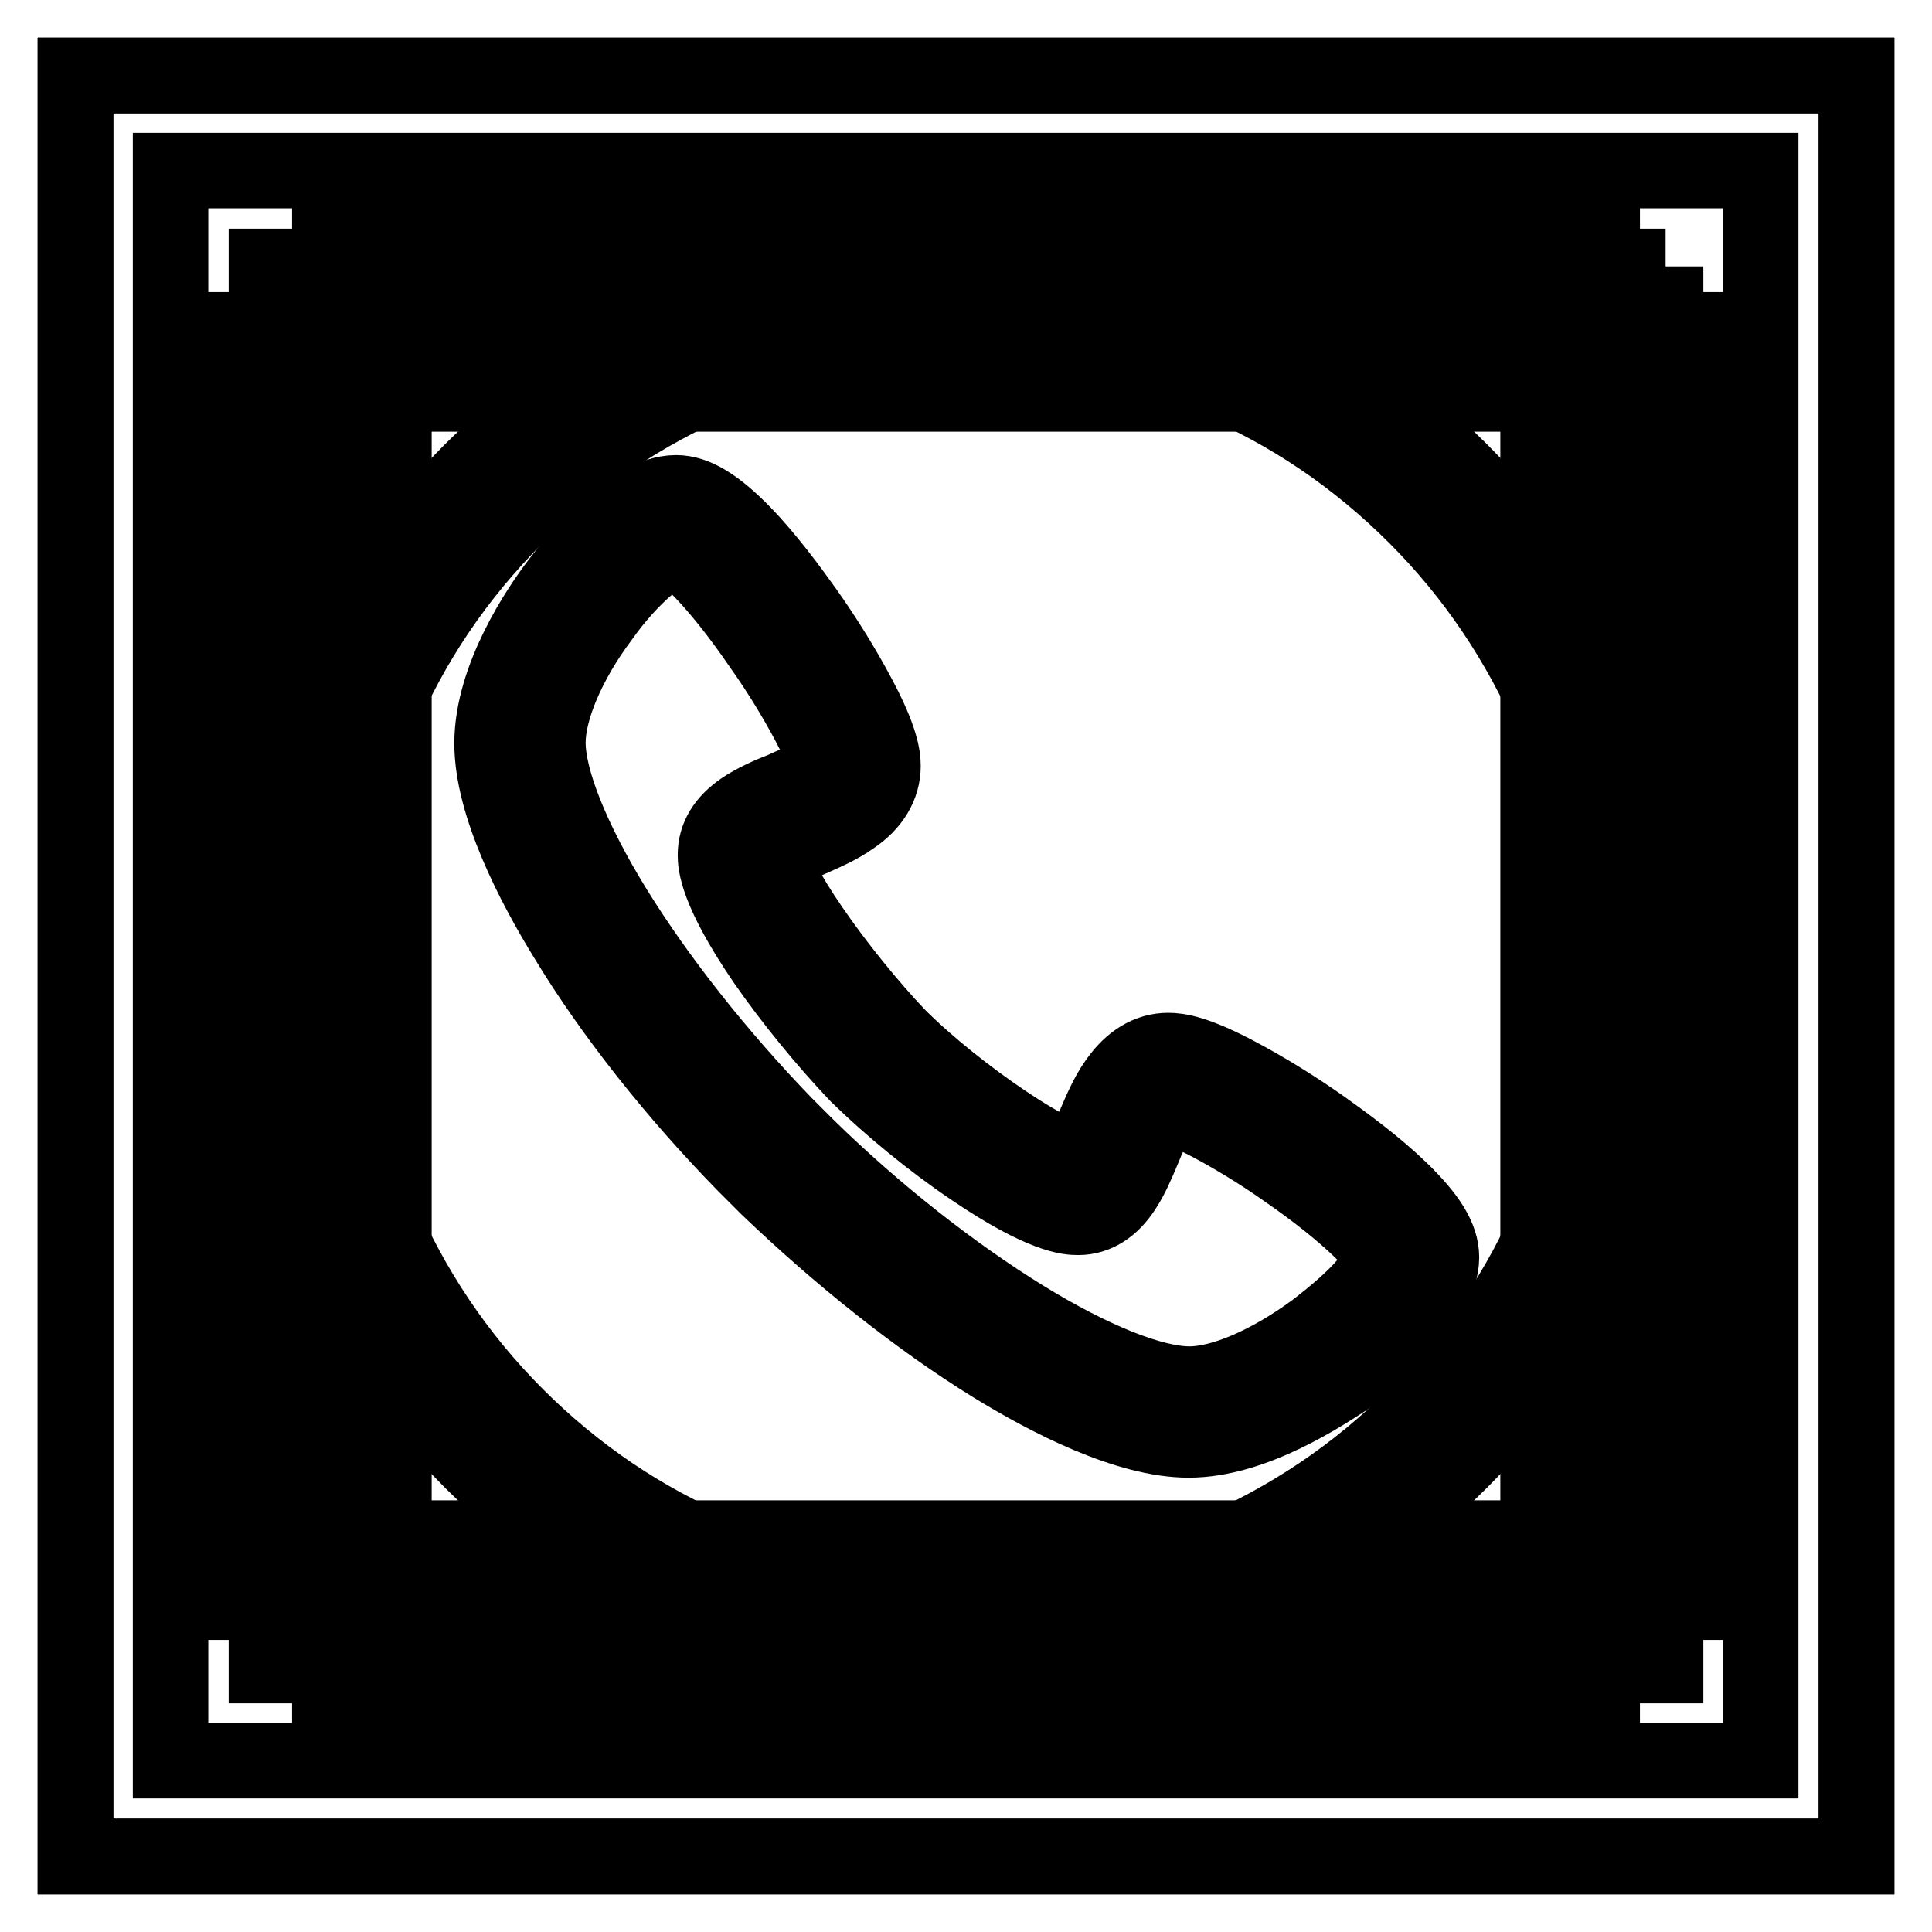
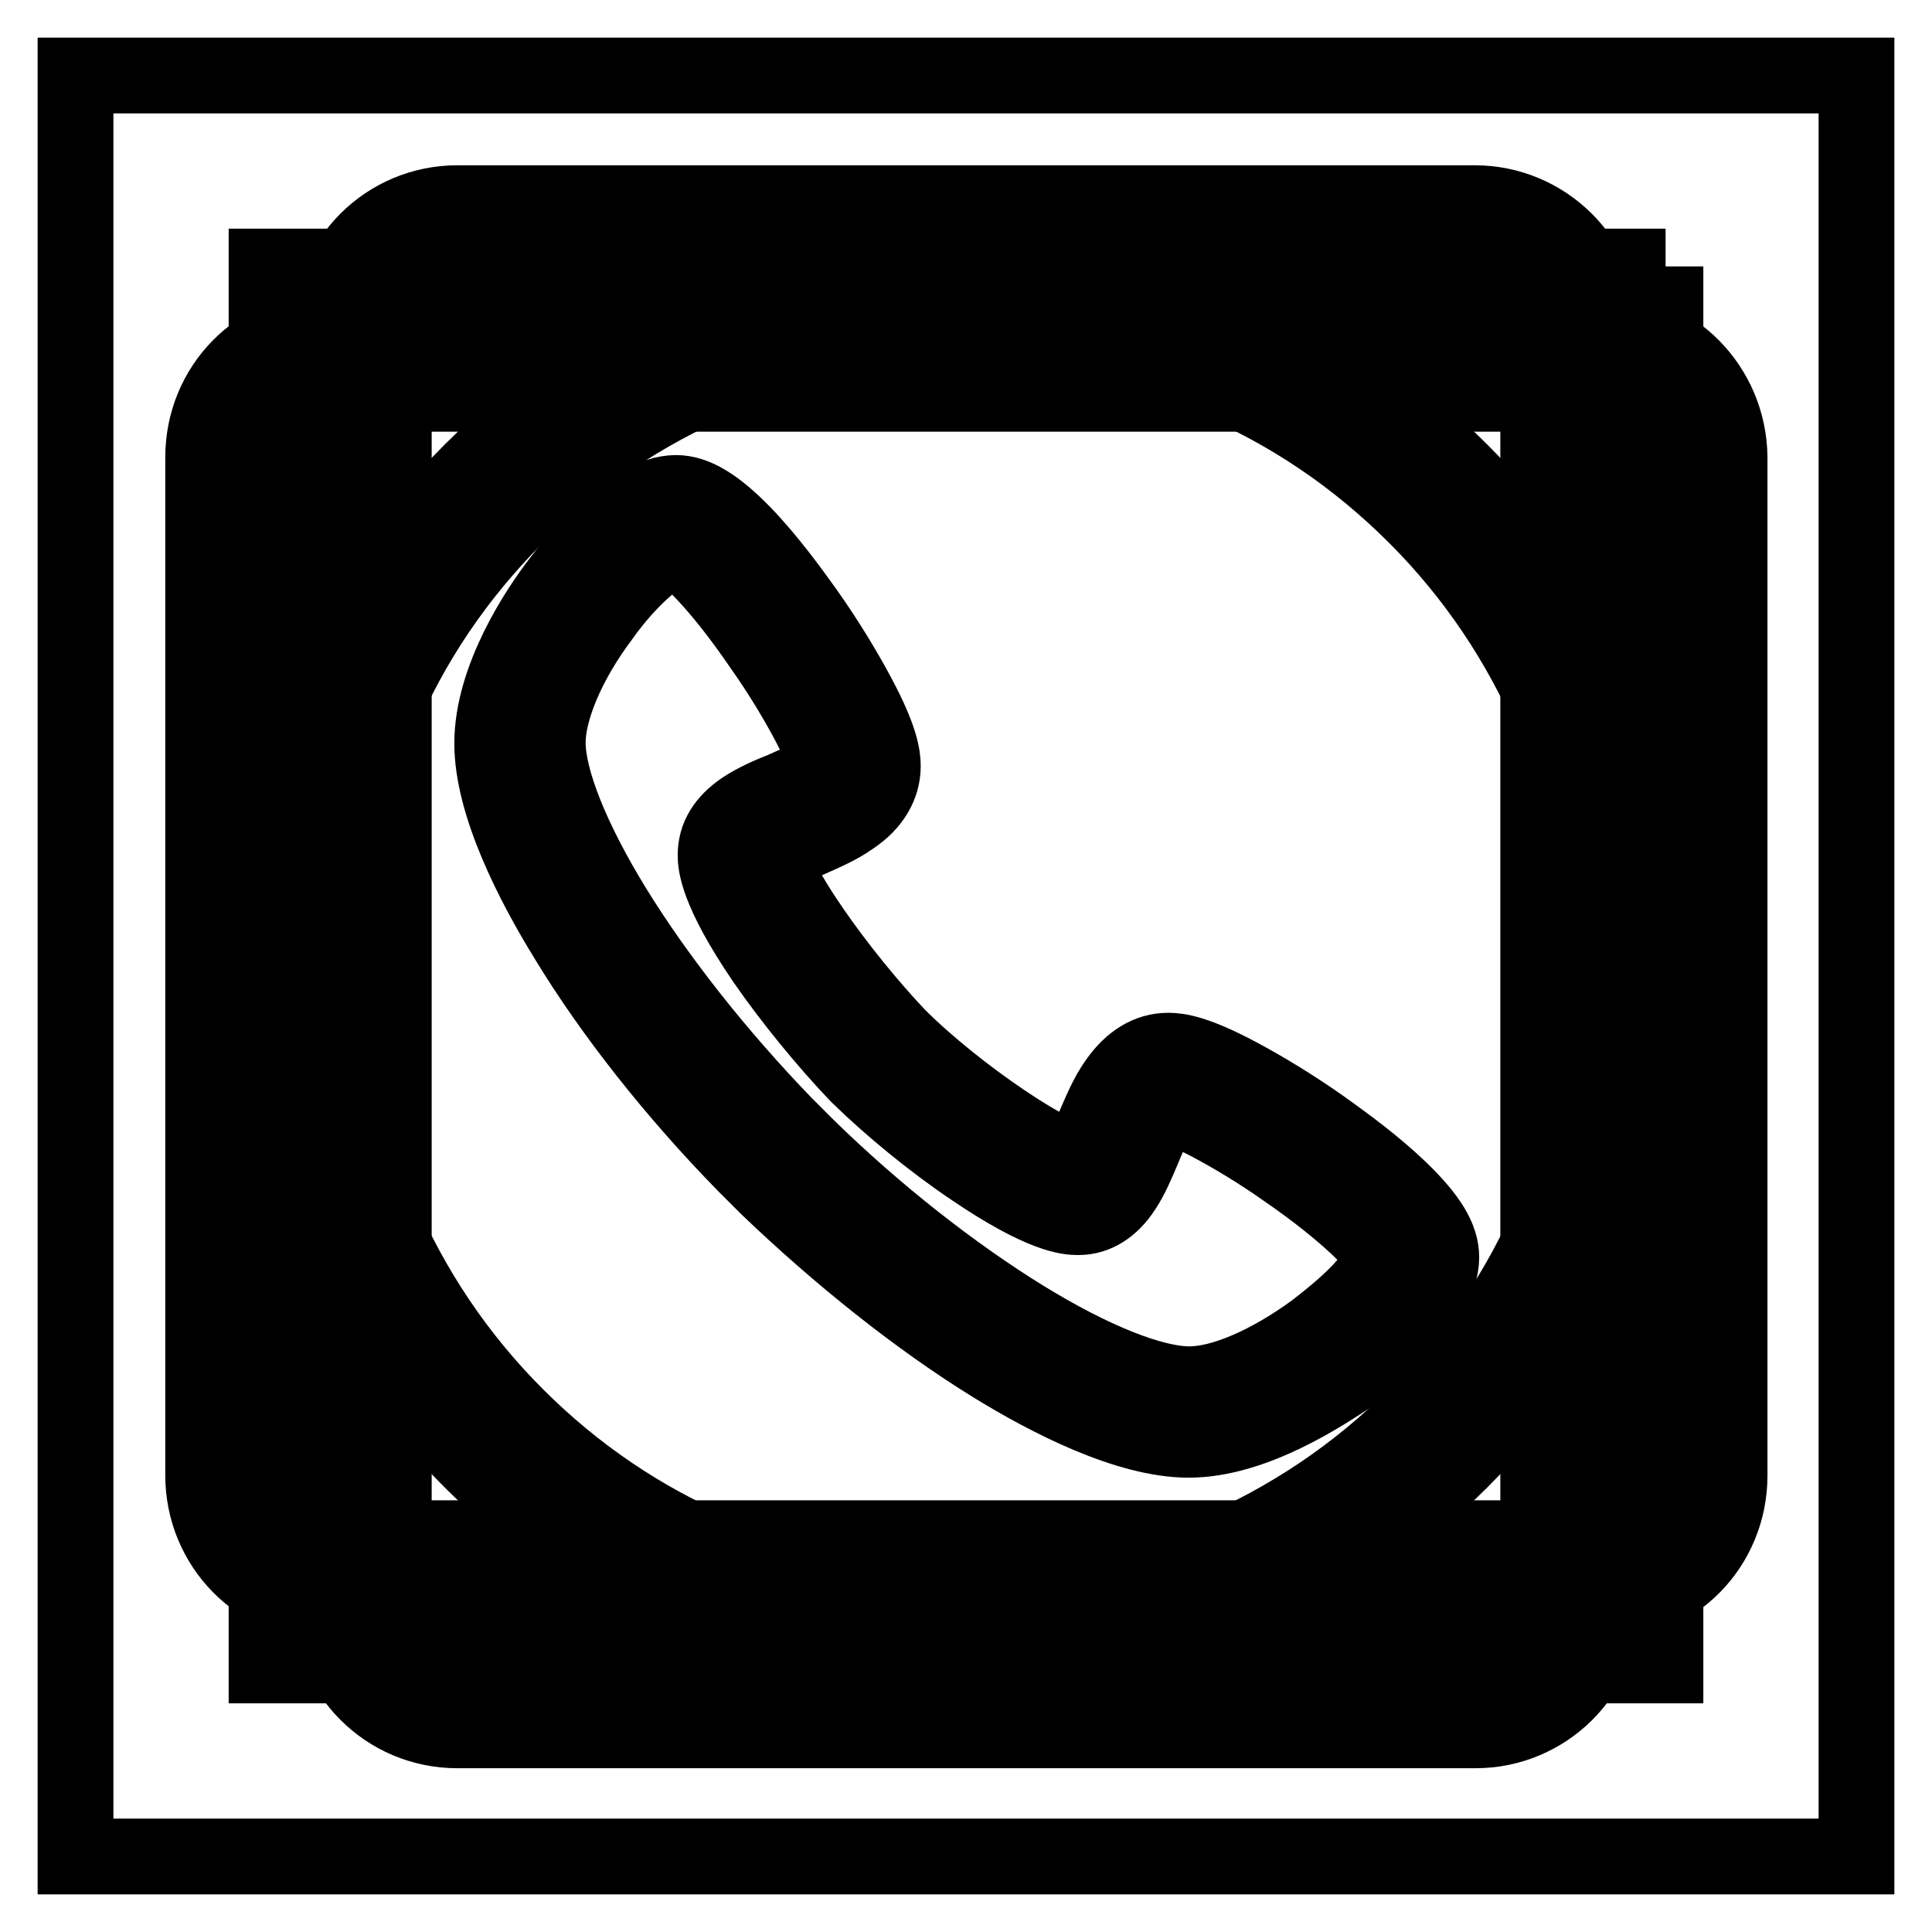
<svg xmlns="http://www.w3.org/2000/svg" version="1.1" x="0px" y="0px" viewBox="0 0 256 256" enable-background="new 0 0 256 256" xml:space="preserve">
  <g>
    <g>
-       <path stroke-width="10" fill-opacity="0" stroke="#000000" d="M22.6,22.6h210.7v210.7H22.6V22.6L22.6,22.6z" />
      <path stroke-width="10" fill-opacity="0" stroke="#000000" d="M220.7,35.3v185.4H35.3V35.3H220.7 M246,10H10v236h236V10L246,10z" />
      <path stroke-width="10" fill-opacity="0" stroke="#000000" d="M128,216.5c-11.9,0-23.5-2.3-34.4-7c-10.5-4.5-20-10.8-28.1-19c-8.1-8.1-14.5-17.6-19-28.1c-4.6-10.9-7-22.5-7-34.4c0-11.9,2.3-23.5,7-34.4c4.5-10.5,10.8-20,19-28.1c8.1-8.1,17.6-14.5,28.1-19c10.9-4.6,22.5-7,34.4-7c11.9,0,23.5,2.3,34.4,7c10.5,4.5,20,10.8,28.1,19c8.1,8.1,14.5,17.6,19,28.1c4.6,10.9,7,22.5,7,34.4c0,11.9-2.3,23.5-7,34.4c-4.5,10.5-10.8,20-19,28.1c-8.1,8.1-17.6,14.5-28.1,19C151.5,214.2,139.9,216.5,128,216.5z" />
      <path stroke-width="10" fill-opacity="0" stroke="#000000" d="M128,43.7c11.4,0,22.4,2.2,32.8,6.6c10,4.2,19,10.3,26.8,18.1c7.8,7.8,13.8,16.8,18.1,26.8c4.4,10.4,6.6,21.4,6.6,32.8c0,11.4-2.2,22.4-6.6,32.8c-4.2,10-10.3,19-18.1,26.8c-7.8,7.8-16.8,13.8-26.8,18.1c-10.4,4.4-21.4,6.6-32.8,6.6c-11.4,0-22.4-2.2-32.8-6.6c-10-4.2-19-10.3-26.8-18.1c-7.8-7.8-13.8-16.8-18.1-26.8c-4.4-10.4-6.6-21.4-6.6-32.8c0-11.4,2.2-22.4,6.6-32.8c4.2-10,10.3-19,18.1-26.8c7.8-7.8,16.8-13.8,26.8-18.1C105.6,45.9,116.6,43.7,128,43.7 M128,35.3c-51.2,0-92.7,41.5-92.7,92.7c0,51.2,41.5,92.7,92.7,92.7c51.2,0,92.7-41.5,92.7-92.7C220.7,76.8,179.2,35.3,128,35.3L128,35.3z" />
      <path stroke-width="10" fill-opacity="0" stroke="#000000" d="M10,10h236v236H10V10L10,10z" />
-       <path stroke-width="10" fill-opacity="0" stroke="#000000" d="M26.9,43.7h202.3v168.6H26.9V43.7z" />
      <path stroke-width="10" fill-opacity="0" stroke="#000000" d="M43.5,208.1c-6.8,0-12.4-5.7-12.4-12.6V60.6c0-7,5.6-12.6,12.4-12.6h169.1c6.8,0,12.4,5.7,12.4,12.6v134.9c0,7-5.6,12.6-12.4,12.6H43.5z" />
      <path stroke-width="10" fill-opacity="0" stroke="#000000" d="M212.5,52.1c4.5,0,8.2,3.8,8.2,8.4v134.9c0,4.6-3.7,8.4-8.2,8.4H43.5c-4.5,0-8.2-3.8-8.2-8.4V60.6c0-4.6,3.7-8.4,8.2-8.4H212.5 M212.5,43.7H43.5c-9.2,0-16.6,7.5-16.6,16.9v134.9c0,9.3,7.4,16.9,16.6,16.9h169.1c9.2,0,16.6-7.5,16.6-16.9V60.6C229.1,51.3,221.7,43.7,212.5,43.7L212.5,43.7z" />
-       <path stroke-width="10" fill-opacity="0" stroke="#000000" d="M10,10h236v236H10V10L10,10z" />
-       <path stroke-width="10" fill-opacity="0" stroke="#000000" d="M43.7,26.9h168.6v202.3H43.7V26.9L43.7,26.9z" />
      <path stroke-width="10" fill-opacity="0" stroke="#000000" d="M60.6,224.9c-7,0-12.6-5.7-12.6-12.6V43.7c0-7,5.7-12.6,12.6-12.6h134.9c7,0,12.6,5.7,12.6,12.6v168.6c0,7-5.7,12.6-12.6,12.6H60.6z" />
      <path stroke-width="10" fill-opacity="0" stroke="#000000" d="M195.4,35.3c4.6,0,8.4,3.8,8.4,8.4v168.6c0,4.6-3.8,8.4-8.4,8.4H60.6c-4.6,0-8.4-3.8-8.4-8.4V43.7c0-4.6,3.8-8.4,8.4-8.4H195.4 M195.4,26.9H60.6c-9.3,0-16.9,7.5-16.9,16.9v168.6c0,9.3,7.5,16.9,16.9,16.9h134.9c9.3,0,16.9-7.5,16.9-16.9V43.7C212.3,34.4,204.7,26.9,195.4,26.9L195.4,26.9z" />
      <path stroke-width="10" fill-opacity="0" stroke="#000000" d="M39.4,128c0,48.9,39.7,88.6,88.6,88.6s88.6-39.7,88.6-88.6S176.9,39.4,128,39.4S39.4,79.1,39.4,128L39.4,128z" />
      <path stroke-width="10" fill-opacity="0" stroke="#000000" d="M157.5,190.8c-8.1,0-18.6-5.4-25.9-9.9c-9.9-6.1-20.4-14.5-29.9-23.6l0,0l-3-3c-9.2-9.4-17.6-20-23.6-29.9c-4.5-7.3-9.9-17.8-9.9-25.9c0-8.7,6.2-17.9,8.9-21.4c2.1-2.8,9.3-11.8,15.5-11.8c2.5,0,5.3,1.7,8.9,5.4c3.2,3.3,6.2,7.4,8.2,10.2c2.7,3.8,5.2,7.9,7,11.3c3,5.6,3.3,8,3.3,9.3c0,2.6-1.4,5-4.1,6.8c-1.8,1.3-4,2.2-6,3.1c-1.4,0.6-3.7,1.6-4.5,2.3c0.3,1.3,1.6,4.3,5.2,9.5c3.3,4.8,7.6,10.1,11.4,14.1c3.9,3.9,9.2,8.1,14.1,11.4c5.2,3.5,8.3,4.8,9.5,5.2c0.7-0.9,1.7-3.1,2.3-4.5c0.9-2.1,1.8-4.3,3.1-6.1c1.9-2.7,4.2-4.1,6.8-4.1c1.3,0,3.7,0.3,9.3,3.3c3.4,1.8,7.5,4.3,11.3,7c2.8,2,6.9,5,10.2,8.2c3.7,3.6,5.4,6.3,5.4,8.9c0,6.2-9.1,13.4-11.8,15.5C175.4,184.6,166.2,190.8,157.5,190.8L157.5,190.8z M107,152c9,8.8,19.2,16.8,28.6,22.6c9.1,5.6,17.1,8.8,22,8.8c4.4,0,10.6-2.7,16.6-7.1c2.6-2,5.1-4.1,6.8-6.1c1.6-1.9,2.2-3.1,2.4-3.6c-0.6-1.3-4.4-5.6-13.1-11.6c-3.4-2.4-6.9-4.5-9.9-6.1c-3.8-2-5.3-2.3-5.7-2.4c-0.1,0.1-0.6,0.4-1.2,1.5c-0.7,1.2-1.4,2.7-2,4.2c-0.8,1.9-1.6,3.8-2.6,5.3c-1.6,2.5-3.7,3.8-6,3.8c0,0-0.1,0-0.1,0c-1.1,0-4.6-0.1-14-6.5c-5.2-3.5-10.8-8.1-15.1-12.3l-0.1-0.1c-4.1-4.3-8.7-9.9-12.3-15.1c-6.4-9.4-6.5-12.9-6.5-14c0-2.4,1.2-4.4,3.7-6.1c1.5-1,3.5-1.9,5.3-2.6c1.5-0.7,3.1-1.3,4.2-2c1-0.6,1.4-1,1.5-1.2c0-0.4-0.4-1.9-2.4-5.7c-1.6-3-3.7-6.5-6.1-9.9C95,77,90.8,73.3,89.4,72.6c-0.5,0.1-1.7,0.7-3.6,2.4c-2,1.7-4.2,4.1-6.1,6.8c-4.5,6-7.1,12.3-7.1,16.6c0,4.9,3.2,12.9,8.8,22c5.8,9.4,13.8,19.5,22.6,28.6L107,152L107,152z" />
    </g>
  </g>
</svg>